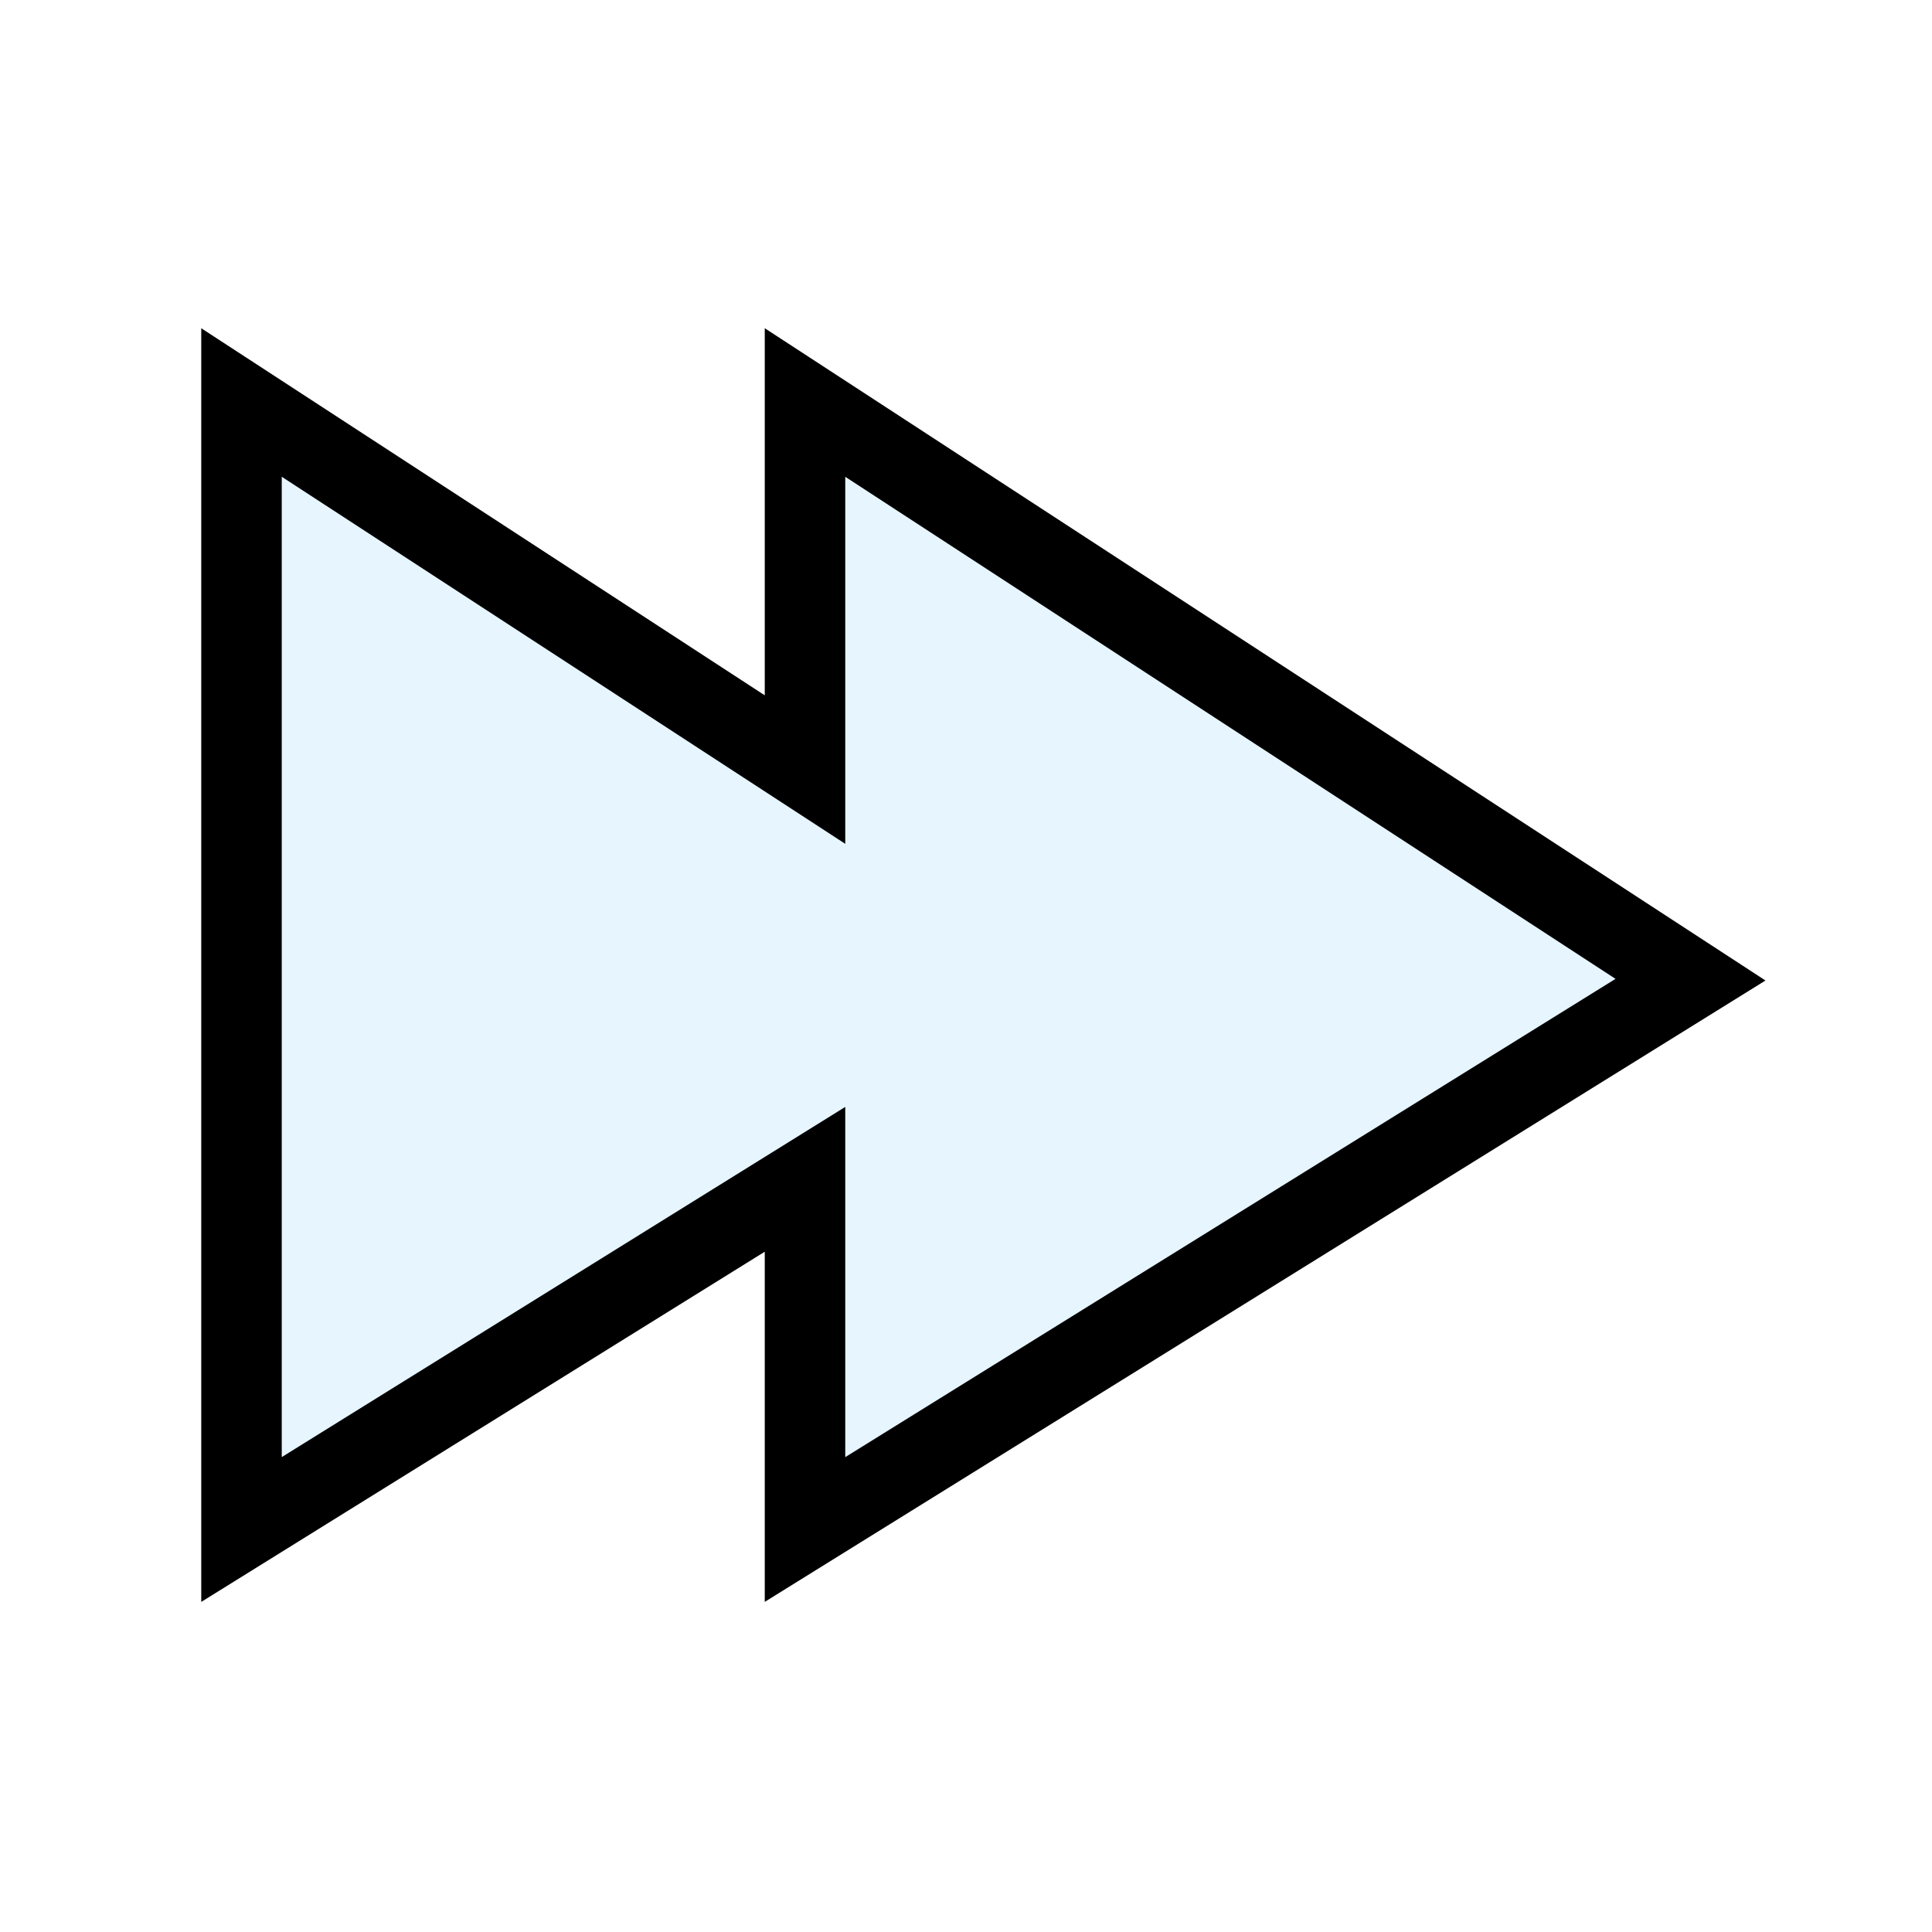
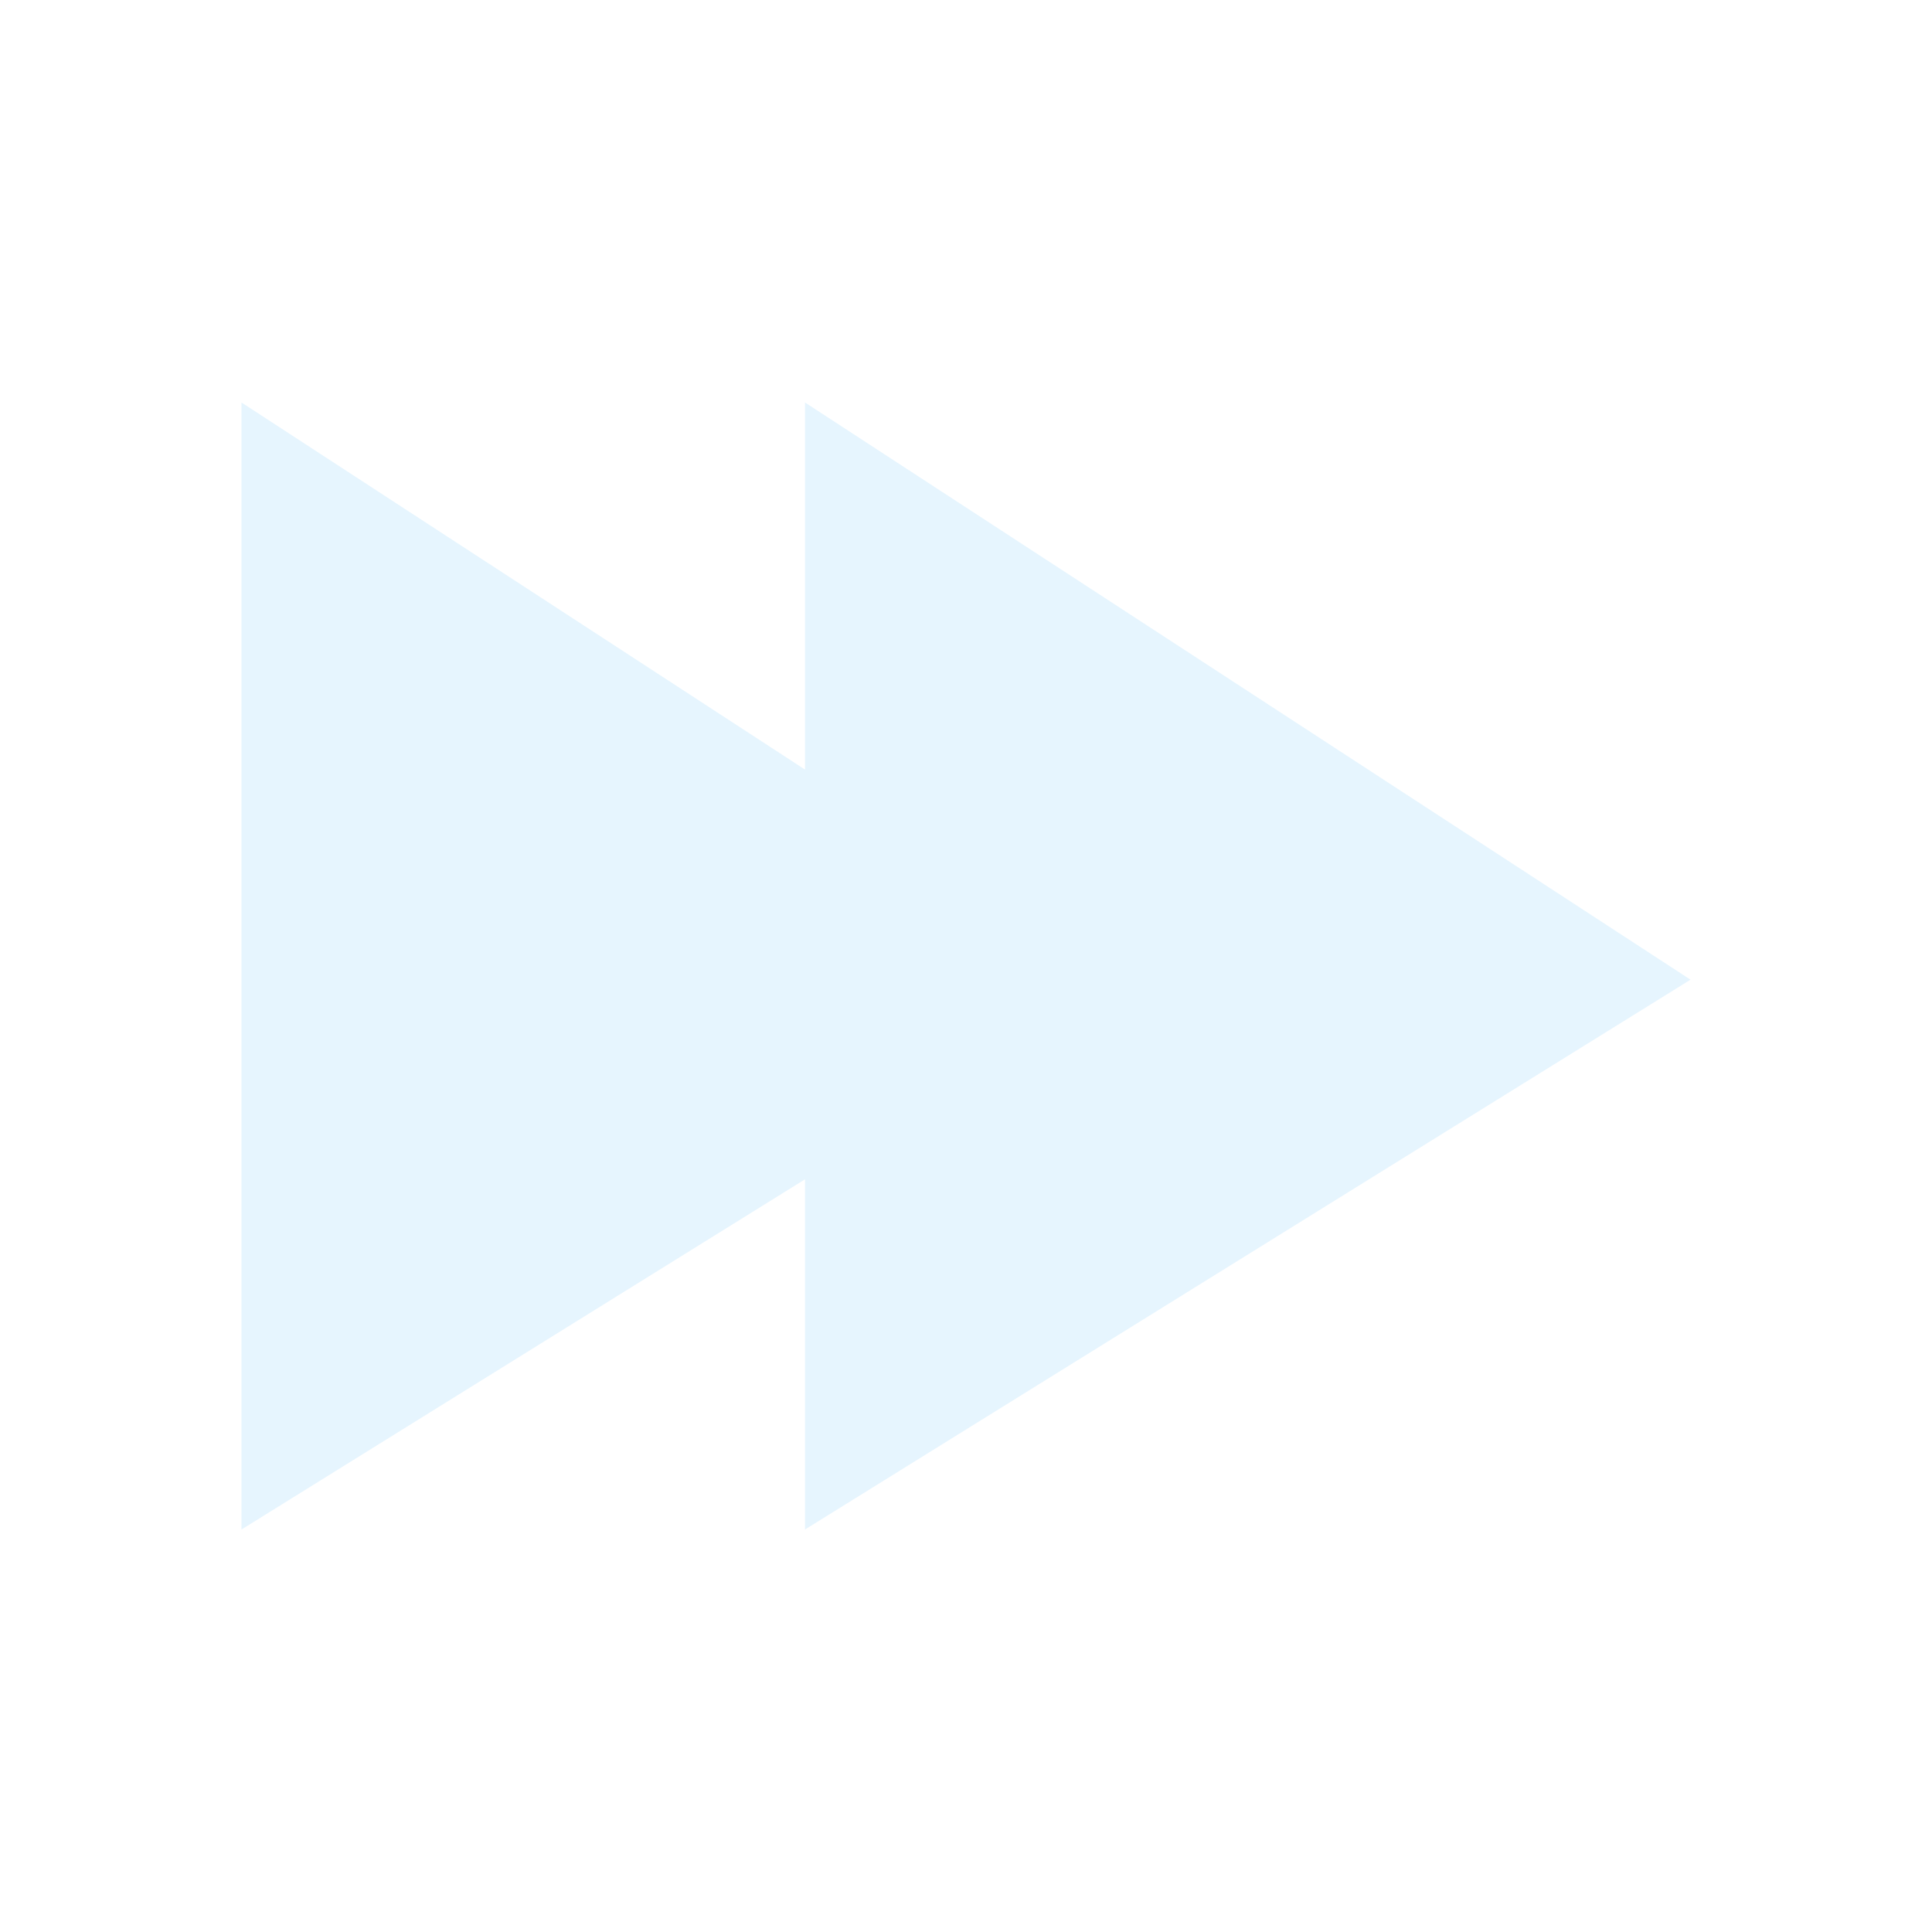
<svg xmlns="http://www.w3.org/2000/svg" width="800px" height="800px" viewBox="0 0 24 24" fill="none" stroke="#000000" stroke-width="1" stroke-linecap="round" stroke-linejoin="miter">
  <polygon points="10 19 10 14.65 3 19 3 5 10 9.56 10 5 21 12.17 10 19" fill="#059cf7" opacity="0.1" stroke-width="0" />
-   <polygon points="10 19 10 14.65 3 19 3 5 10 9.56 10 5 21 12.17 10 19" />
</svg>